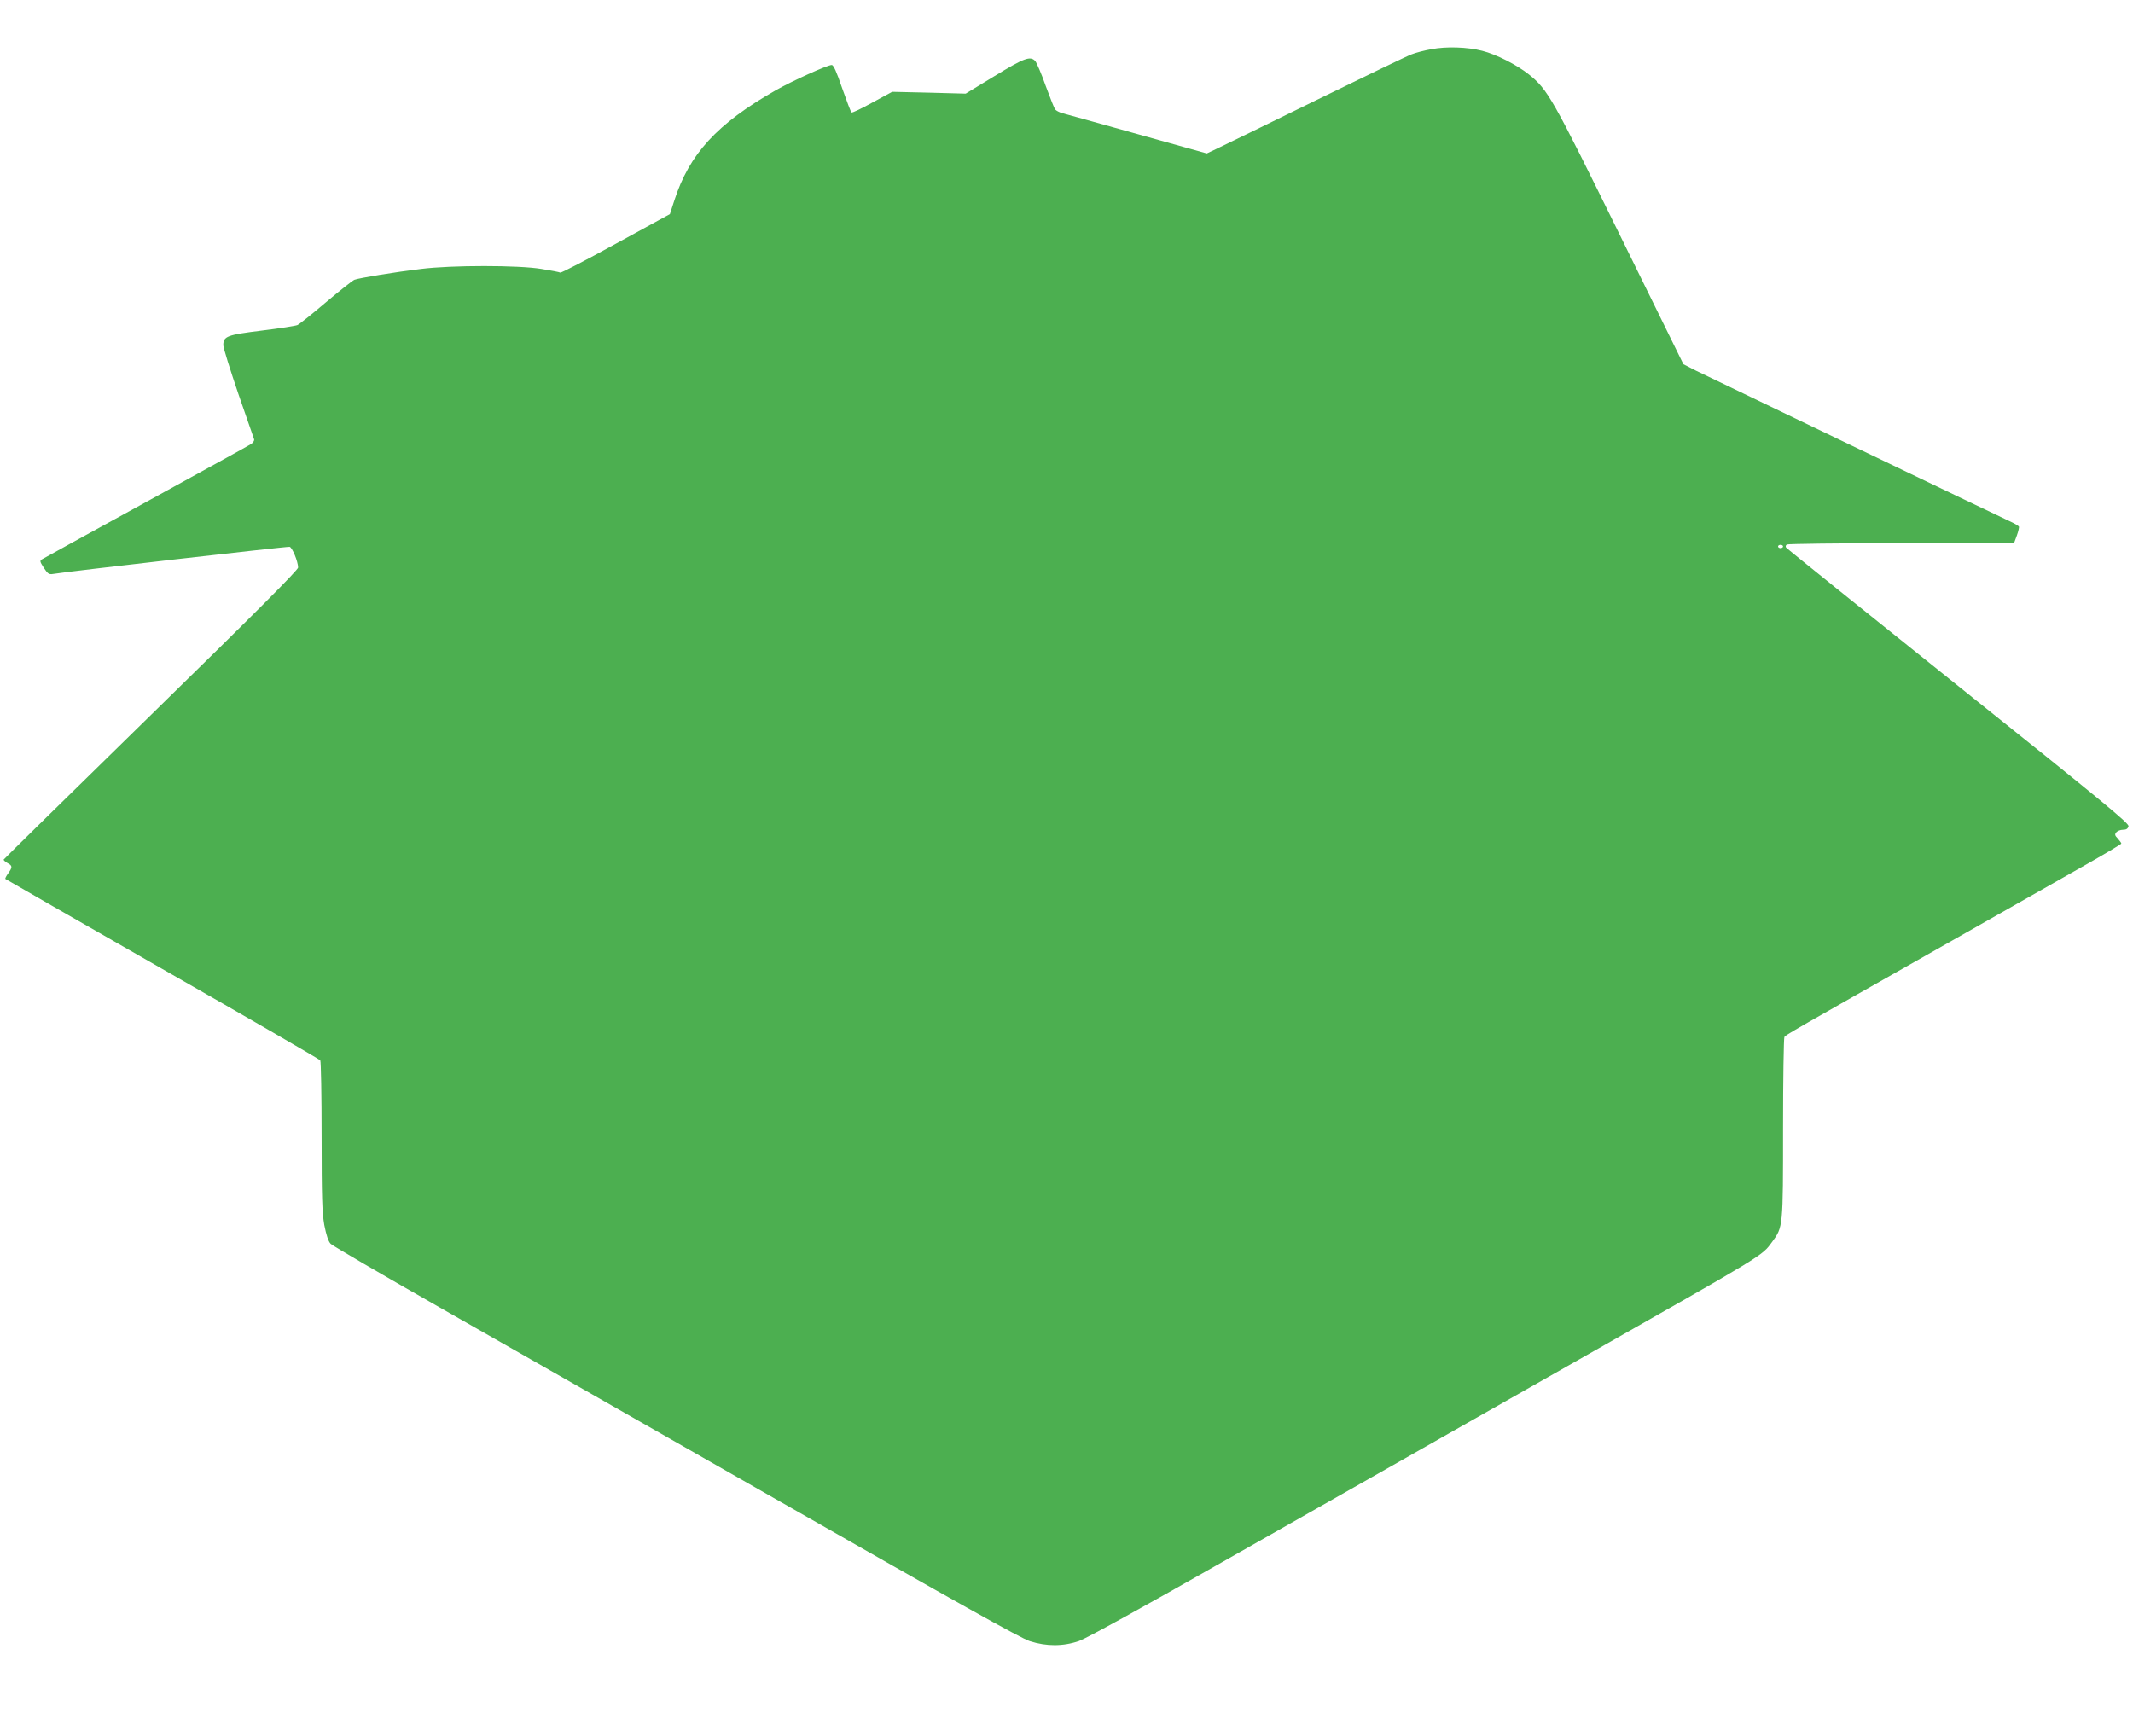
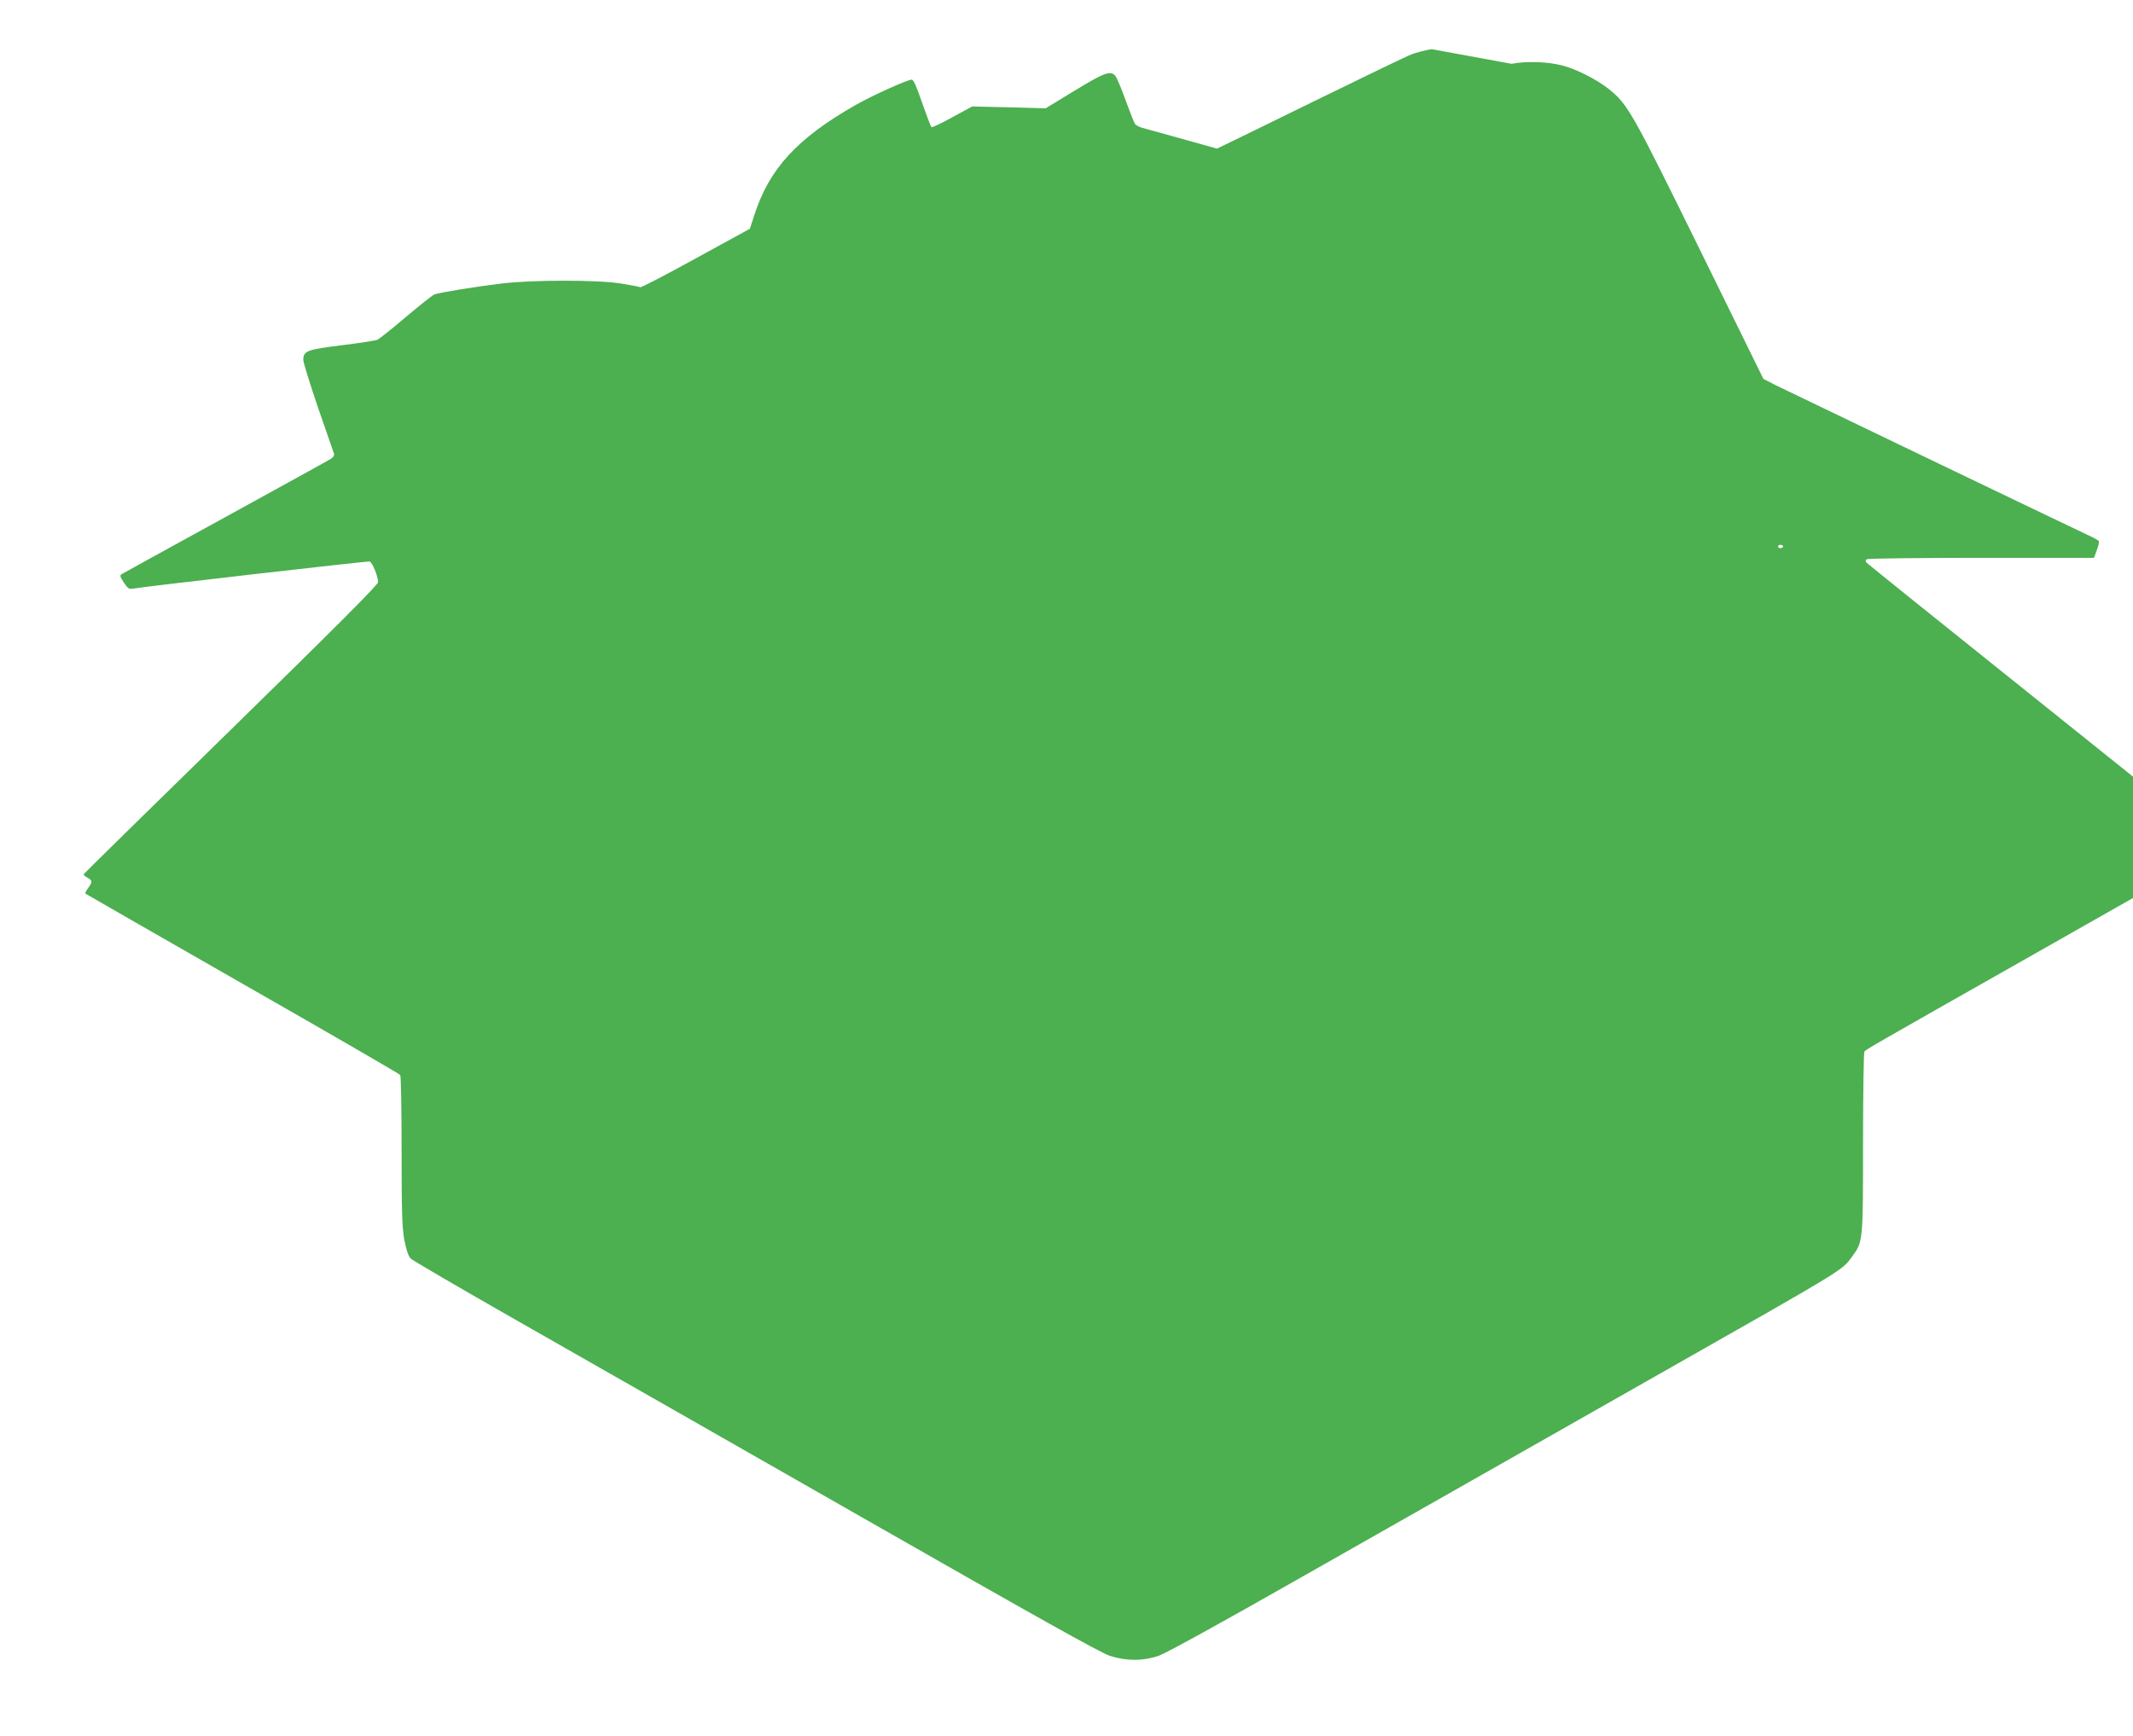
<svg xmlns="http://www.w3.org/2000/svg" version="1.0" width="1280pt" height="1042pt" viewBox="0 0 1280 1042" preserveAspectRatio="xMidYMid meet">
  <g transform="translate(0,1042) scale(0.1,-0.1)" fill="#4caf50" stroke="none">
-     <path d="M8591 10125 c-41 -7 -95 -21 -120 -31 -25 -9 -284 -134 -576 -277 -291 -143 -558 -273 -592 -289 l-61 -29 -419 117 c-230 64 -432 121 -449 125 -18 5 -36 15 -42 22 -5 6 -31 71 -57 142 -25 72 -54 138 -62 148 -30 33 -65 20 -244 -89 l-174 -106 -221 6 -220 5 -118 -64 c-65 -36 -121 -63 -126 -60 -4 2 -29 68 -56 145 -34 100 -52 140 -63 140 -26 0 -240 -97 -336 -152 -353 -201 -519 -383 -609 -663 l-26 -80 -325 -178 c-178 -98 -328 -176 -333 -173 -5 3 -56 13 -113 22 -138 23 -539 23 -722 0 -158 -19 -370 -54 -400 -65 -12 -5 -89 -66 -172 -136 -82 -70 -159 -131 -170 -136 -11 -5 -107 -20 -213 -33 -210 -26 -232 -34 -232 -88 0 -16 41 -147 90 -291 50 -144 93 -268 95 -274 2 -7 -6 -20 -18 -28 -12 -8 -297 -165 -632 -349 -336 -184 -617 -339 -625 -344 -12 -8 -10 -15 13 -50 23 -35 31 -41 54 -37 71 13 1407 166 1421 163 15 -3 50 -86 51 -124 1 -14 -254 -270 -881 -883 -486 -475 -884 -866 -886 -870 -1 -4 9 -13 23 -21 30 -16 31 -24 4 -62 -12 -16 -19 -31 -17 -33 2 -2 426 -245 943 -541 517 -295 943 -542 947 -548 4 -6 8 -211 8 -455 0 -368 3 -458 16 -533 12 -61 24 -98 38 -113 12 -12 305 -183 651 -380 347 -197 1269 -724 2051 -1170 1049 -599 1440 -818 1494 -835 100 -32 200 -32 295 1 43 15 377 199 855 471 947 537 1609 914 2145 1218 1129 641 1096 620 1160 707 65 89 65 88 65 682 0 295 4 541 8 547 7 12 31 26 1007 579 347 197 717 407 823 467 105 60 192 112 192 115 0 4 -10 17 -21 30 -18 18 -20 25 -9 38 7 8 25 15 40 15 20 0 29 6 33 21 5 17 -152 146 -1021 841 -565 452 -1030 826 -1034 832 -4 6 -2 14 5 18 7 4 316 8 687 8 l676 0 17 46 c9 25 15 50 12 54 -3 5 -29 20 -58 33 -86 40 -1796 861 -1879 902 l-76 39 -382 777 c-407 827 -431 870 -545 962 -71 57 -196 121 -280 142 -88 23 -217 27 -304 10z m2109 -2985 c0 -5 -7 -10 -15 -10 -8 0 -15 5 -15 10 0 6 7 10 15 10 8 0 15 -4 15 -10z" />
+     <path d="M8591 10125 c-41 -7 -95 -21 -120 -31 -25 -9 -284 -134 -576 -277 -291 -143 -558 -273 -592 -289 c-230 64 -432 121 -449 125 -18 5 -36 15 -42 22 -5 6 -31 71 -57 142 -25 72 -54 138 -62 148 -30 33 -65 20 -244 -89 l-174 -106 -221 6 -220 5 -118 -64 c-65 -36 -121 -63 -126 -60 -4 2 -29 68 -56 145 -34 100 -52 140 -63 140 -26 0 -240 -97 -336 -152 -353 -201 -519 -383 -609 -663 l-26 -80 -325 -178 c-178 -98 -328 -176 -333 -173 -5 3 -56 13 -113 22 -138 23 -539 23 -722 0 -158 -19 -370 -54 -400 -65 -12 -5 -89 -66 -172 -136 -82 -70 -159 -131 -170 -136 -11 -5 -107 -20 -213 -33 -210 -26 -232 -34 -232 -88 0 -16 41 -147 90 -291 50 -144 93 -268 95 -274 2 -7 -6 -20 -18 -28 -12 -8 -297 -165 -632 -349 -336 -184 -617 -339 -625 -344 -12 -8 -10 -15 13 -50 23 -35 31 -41 54 -37 71 13 1407 166 1421 163 15 -3 50 -86 51 -124 1 -14 -254 -270 -881 -883 -486 -475 -884 -866 -886 -870 -1 -4 9 -13 23 -21 30 -16 31 -24 4 -62 -12 -16 -19 -31 -17 -33 2 -2 426 -245 943 -541 517 -295 943 -542 947 -548 4 -6 8 -211 8 -455 0 -368 3 -458 16 -533 12 -61 24 -98 38 -113 12 -12 305 -183 651 -380 347 -197 1269 -724 2051 -1170 1049 -599 1440 -818 1494 -835 100 -32 200 -32 295 1 43 15 377 199 855 471 947 537 1609 914 2145 1218 1129 641 1096 620 1160 707 65 89 65 88 65 682 0 295 4 541 8 547 7 12 31 26 1007 579 347 197 717 407 823 467 105 60 192 112 192 115 0 4 -10 17 -21 30 -18 18 -20 25 -9 38 7 8 25 15 40 15 20 0 29 6 33 21 5 17 -152 146 -1021 841 -565 452 -1030 826 -1034 832 -4 6 -2 14 5 18 7 4 316 8 687 8 l676 0 17 46 c9 25 15 50 12 54 -3 5 -29 20 -58 33 -86 40 -1796 861 -1879 902 l-76 39 -382 777 c-407 827 -431 870 -545 962 -71 57 -196 121 -280 142 -88 23 -217 27 -304 10z m2109 -2985 c0 -5 -7 -10 -15 -10 -8 0 -15 5 -15 10 0 6 7 10 15 10 8 0 15 -4 15 -10z" />
  </g>
</svg>